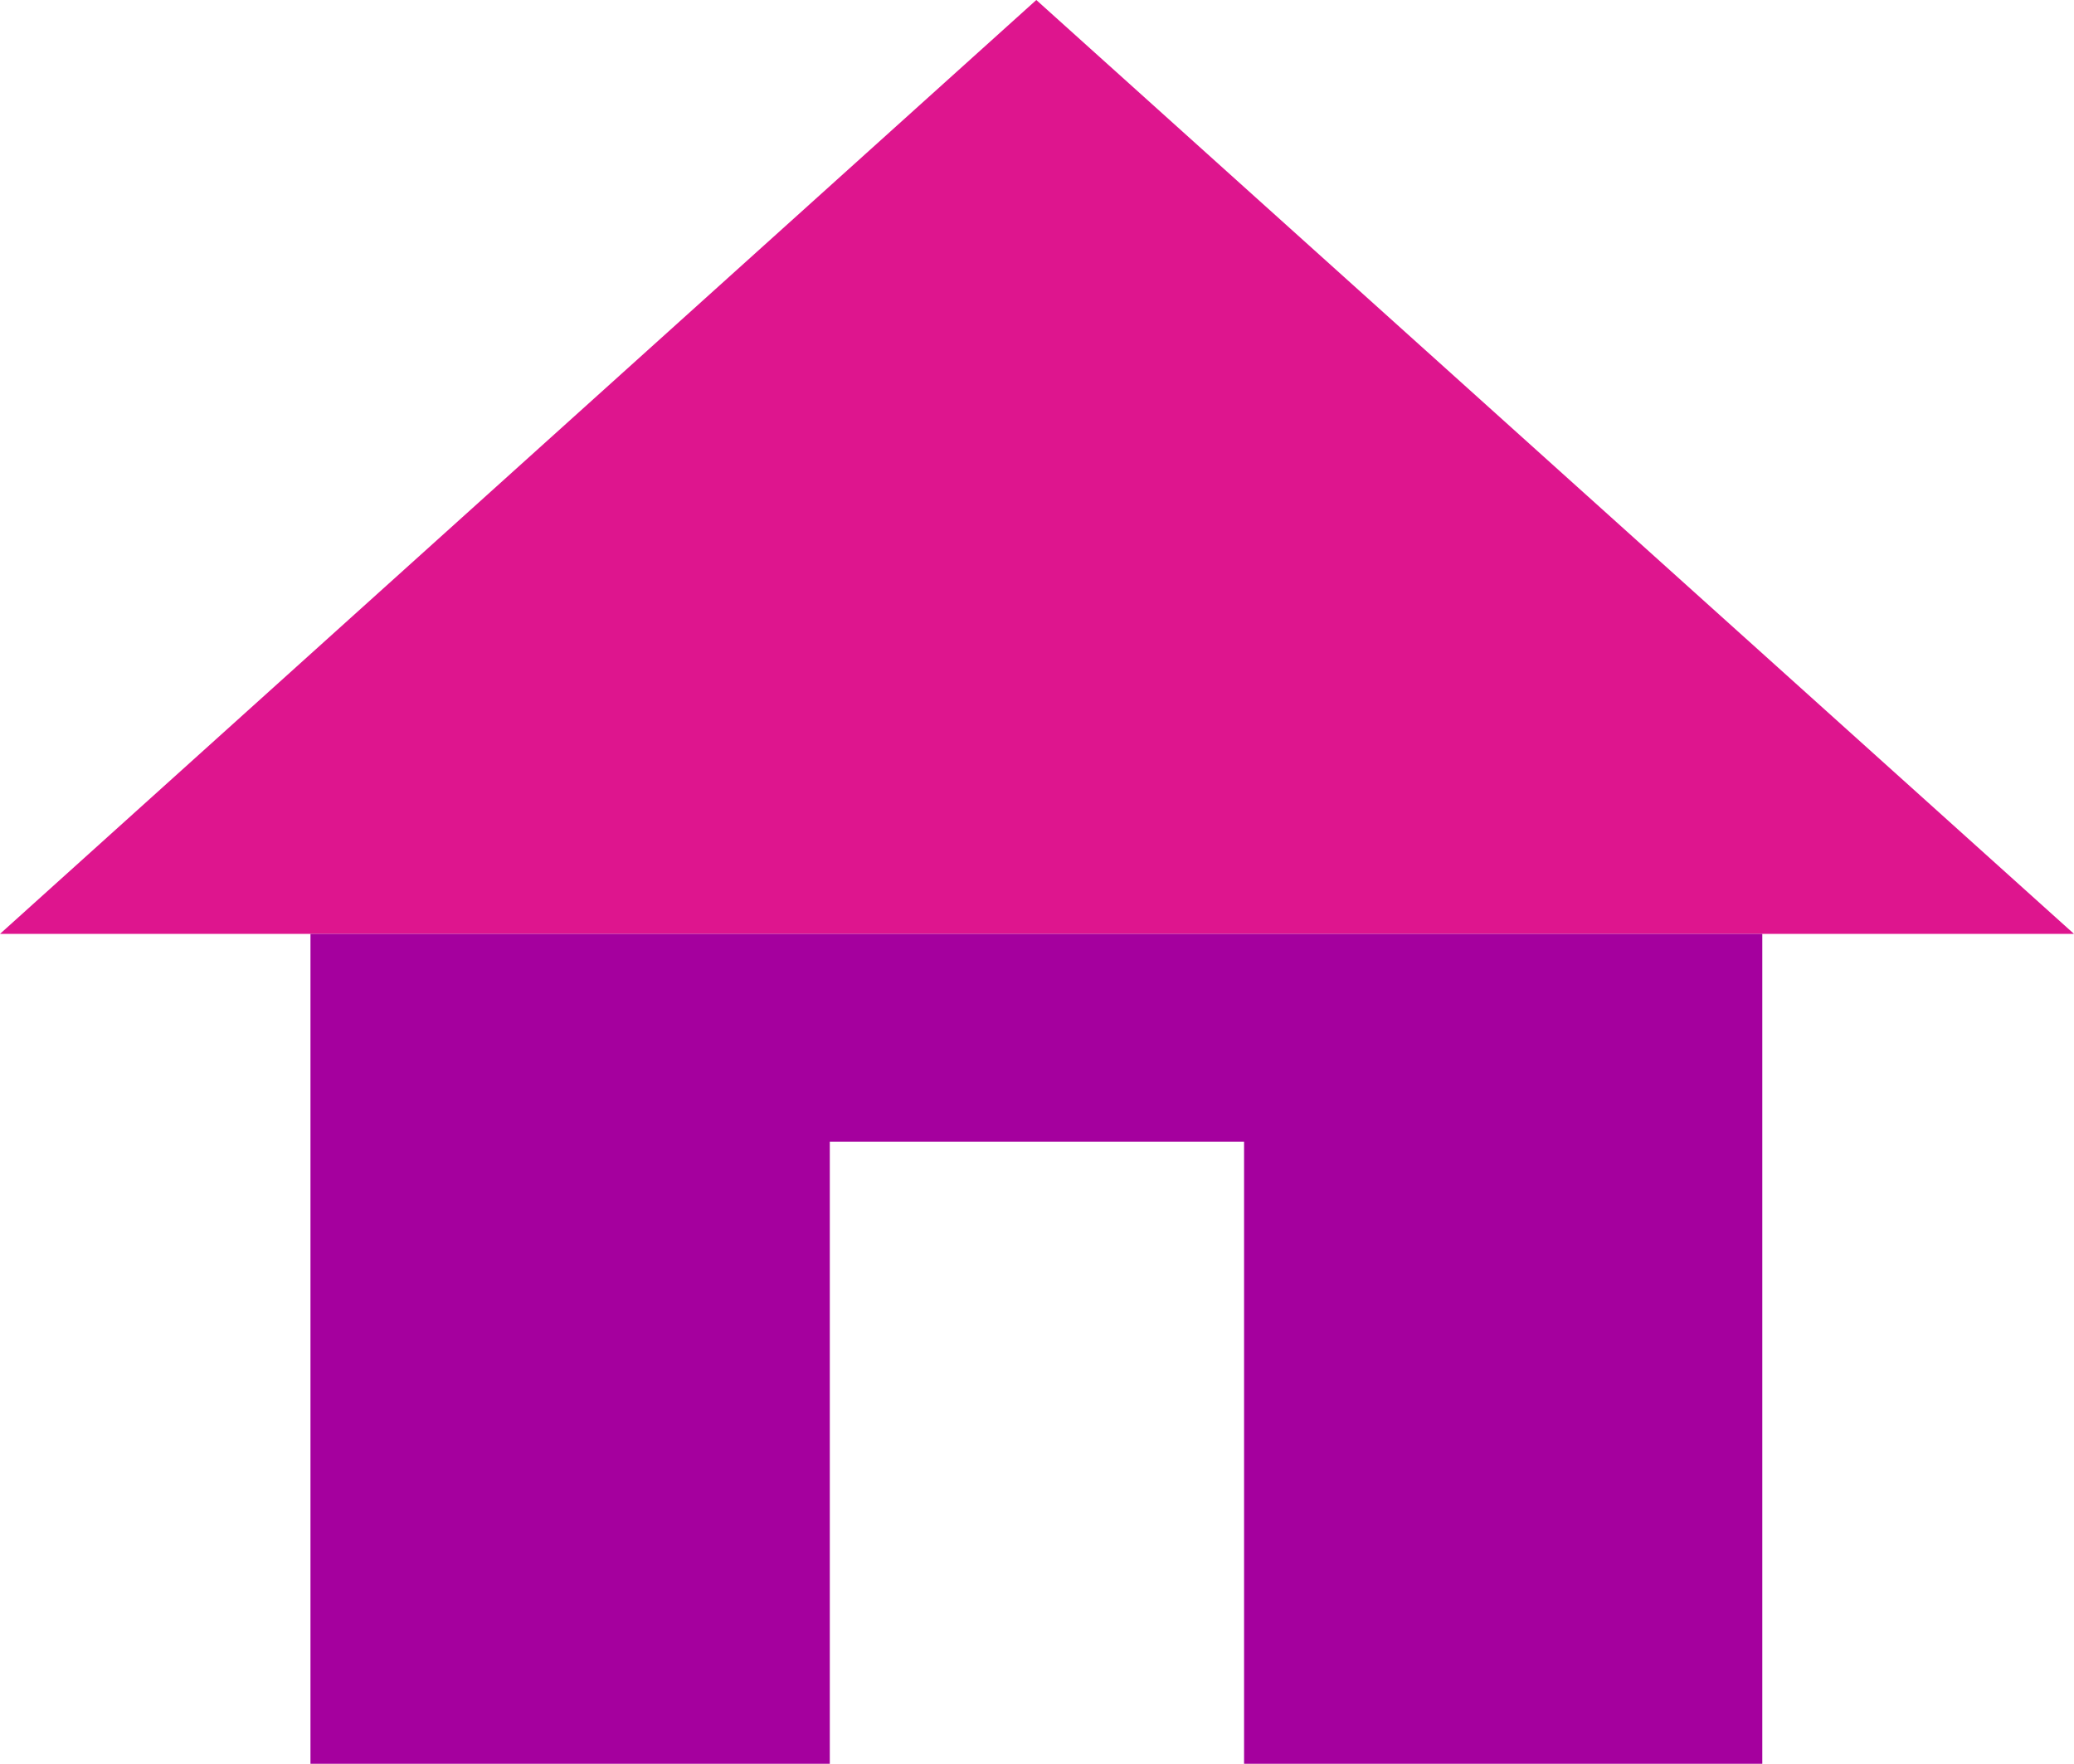
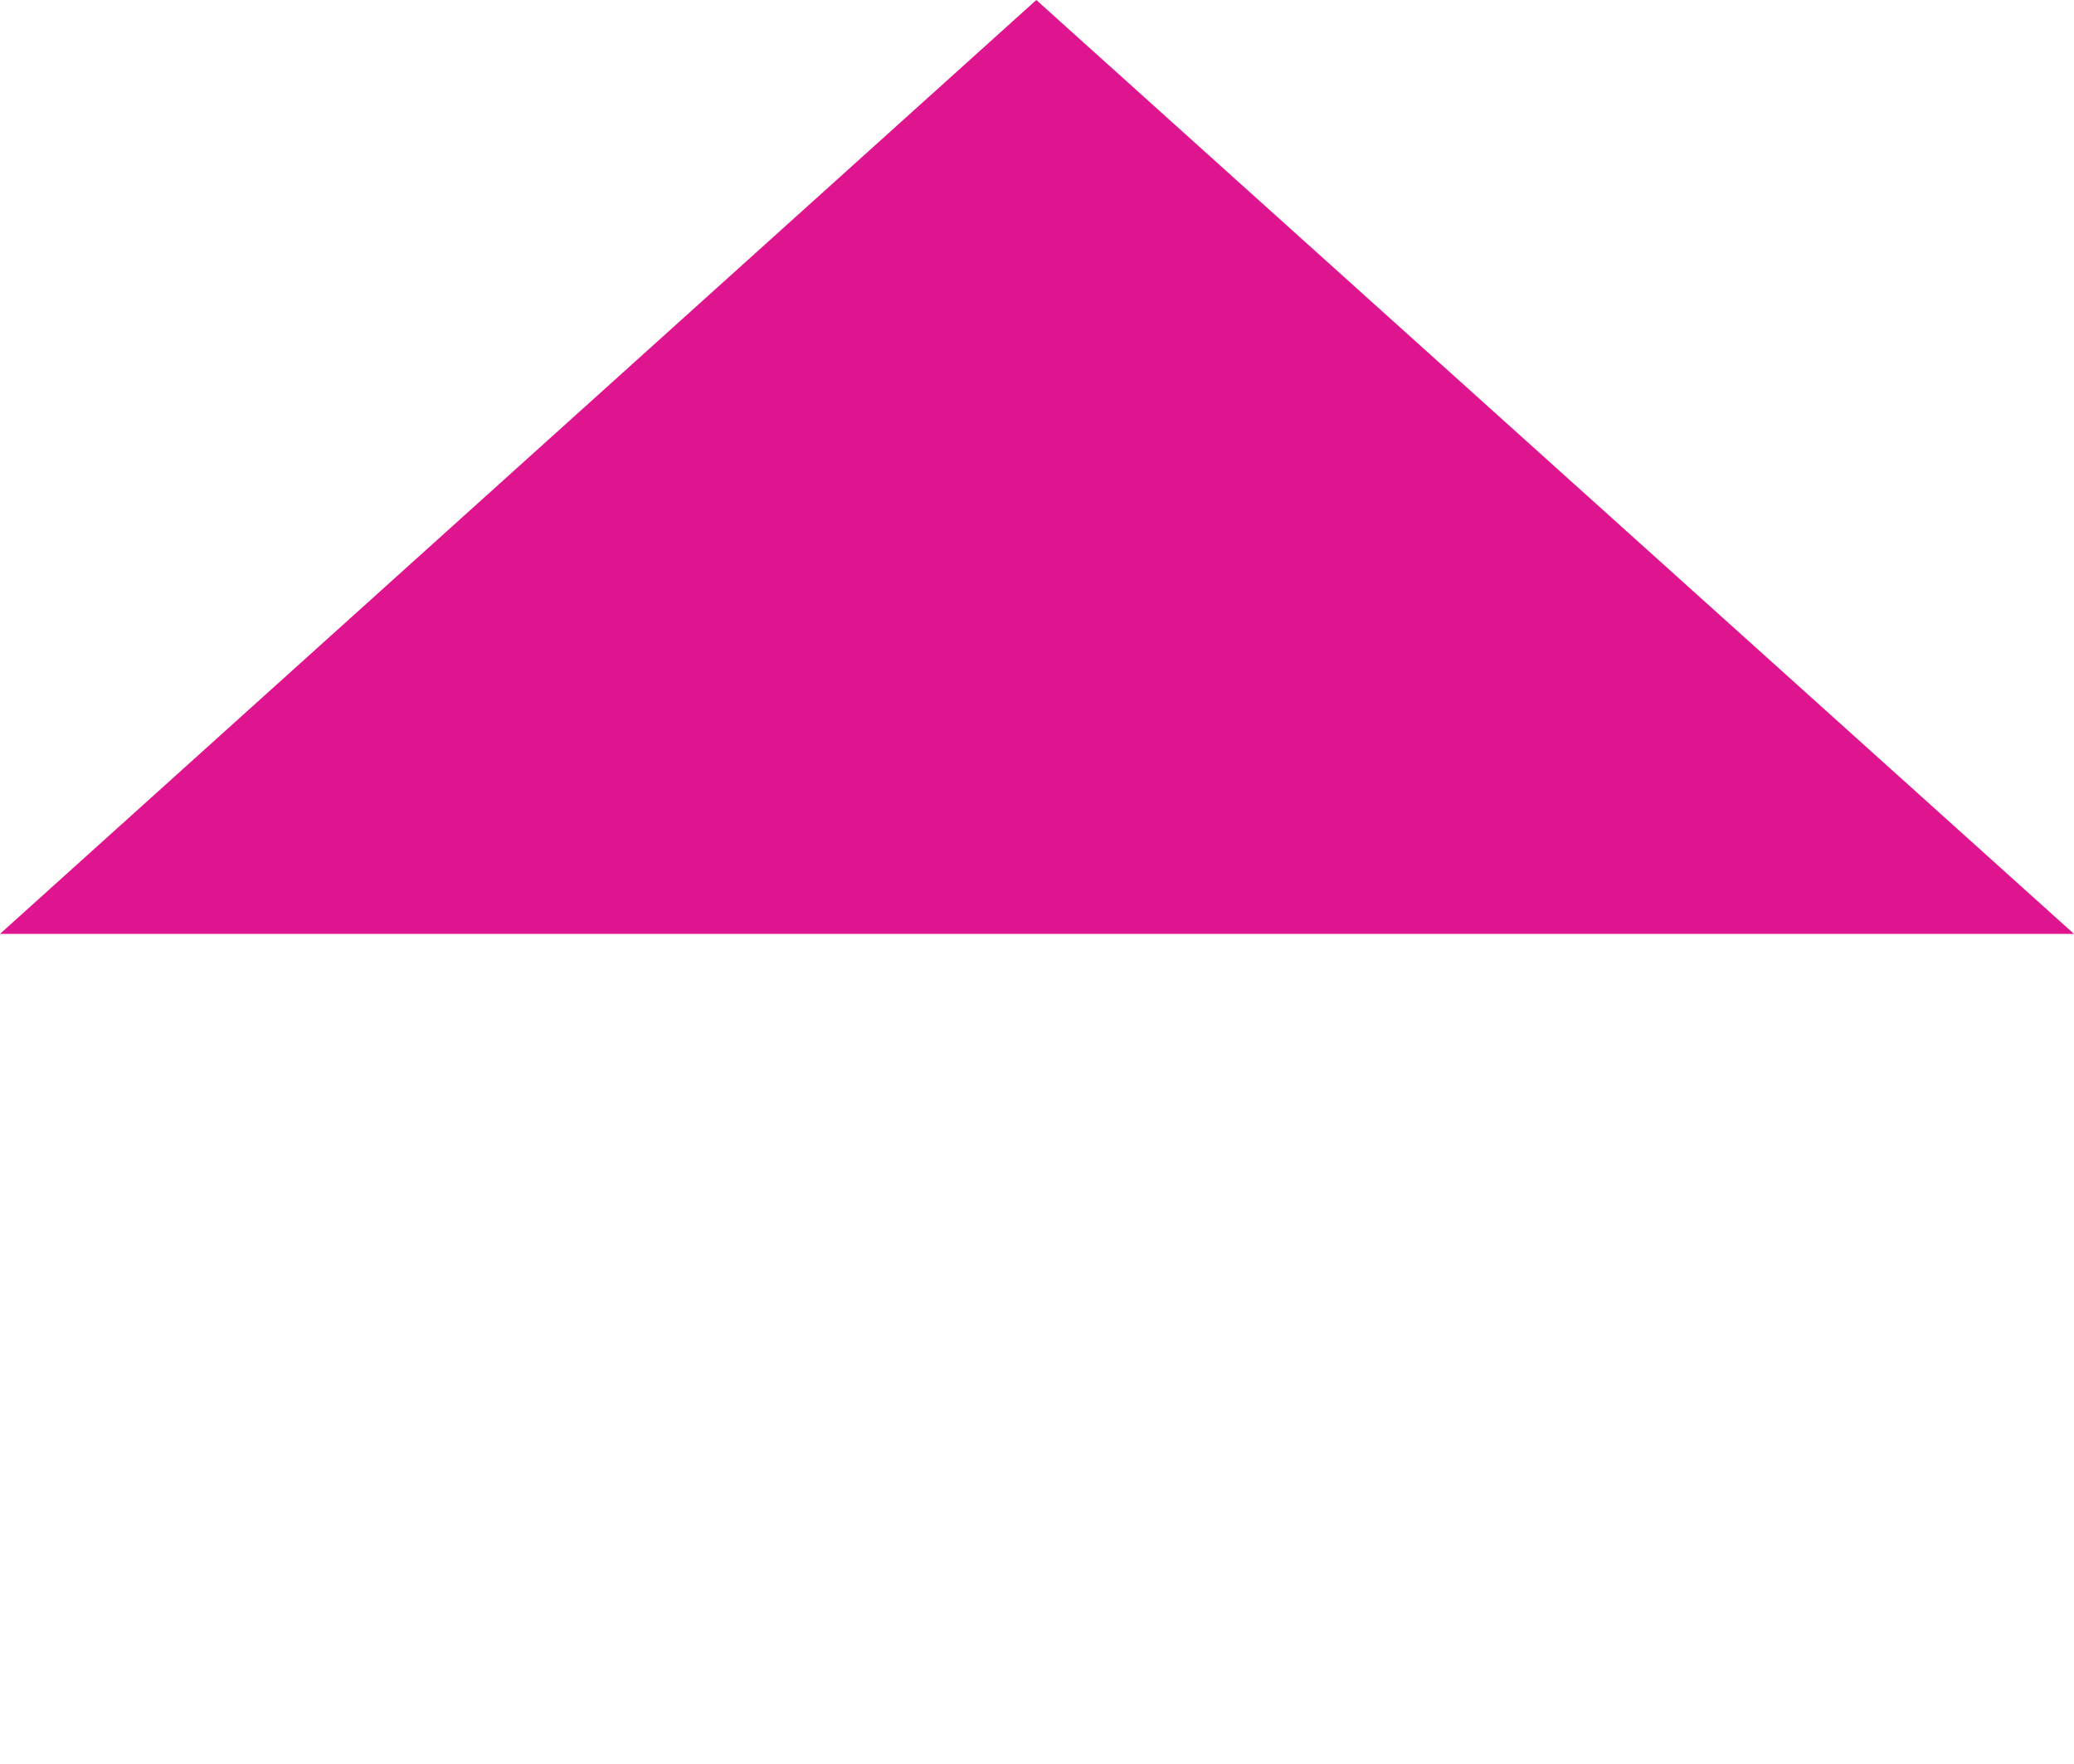
<svg xmlns="http://www.w3.org/2000/svg" id="Calque_2" data-name="Calque 2" viewBox="0 0 150.24 127.75">
  <defs>
    <style> .cls-1 { fill: #de158e; } .cls-2 { fill: #a5009e; } </style>
  </defs>
  <g id="Calque_1-2" data-name="Calque 1">
    <path class="cls-1" d="M127.66,67.64h22.58L75.07,0,0,67.64h127.66Z" />
-     <path class="cls-2" d="M60.11,127.75v-45.06h30.01v45.06h37.54v-60.11H22.49v60.11h37.63Z" />
  </g>
</svg>